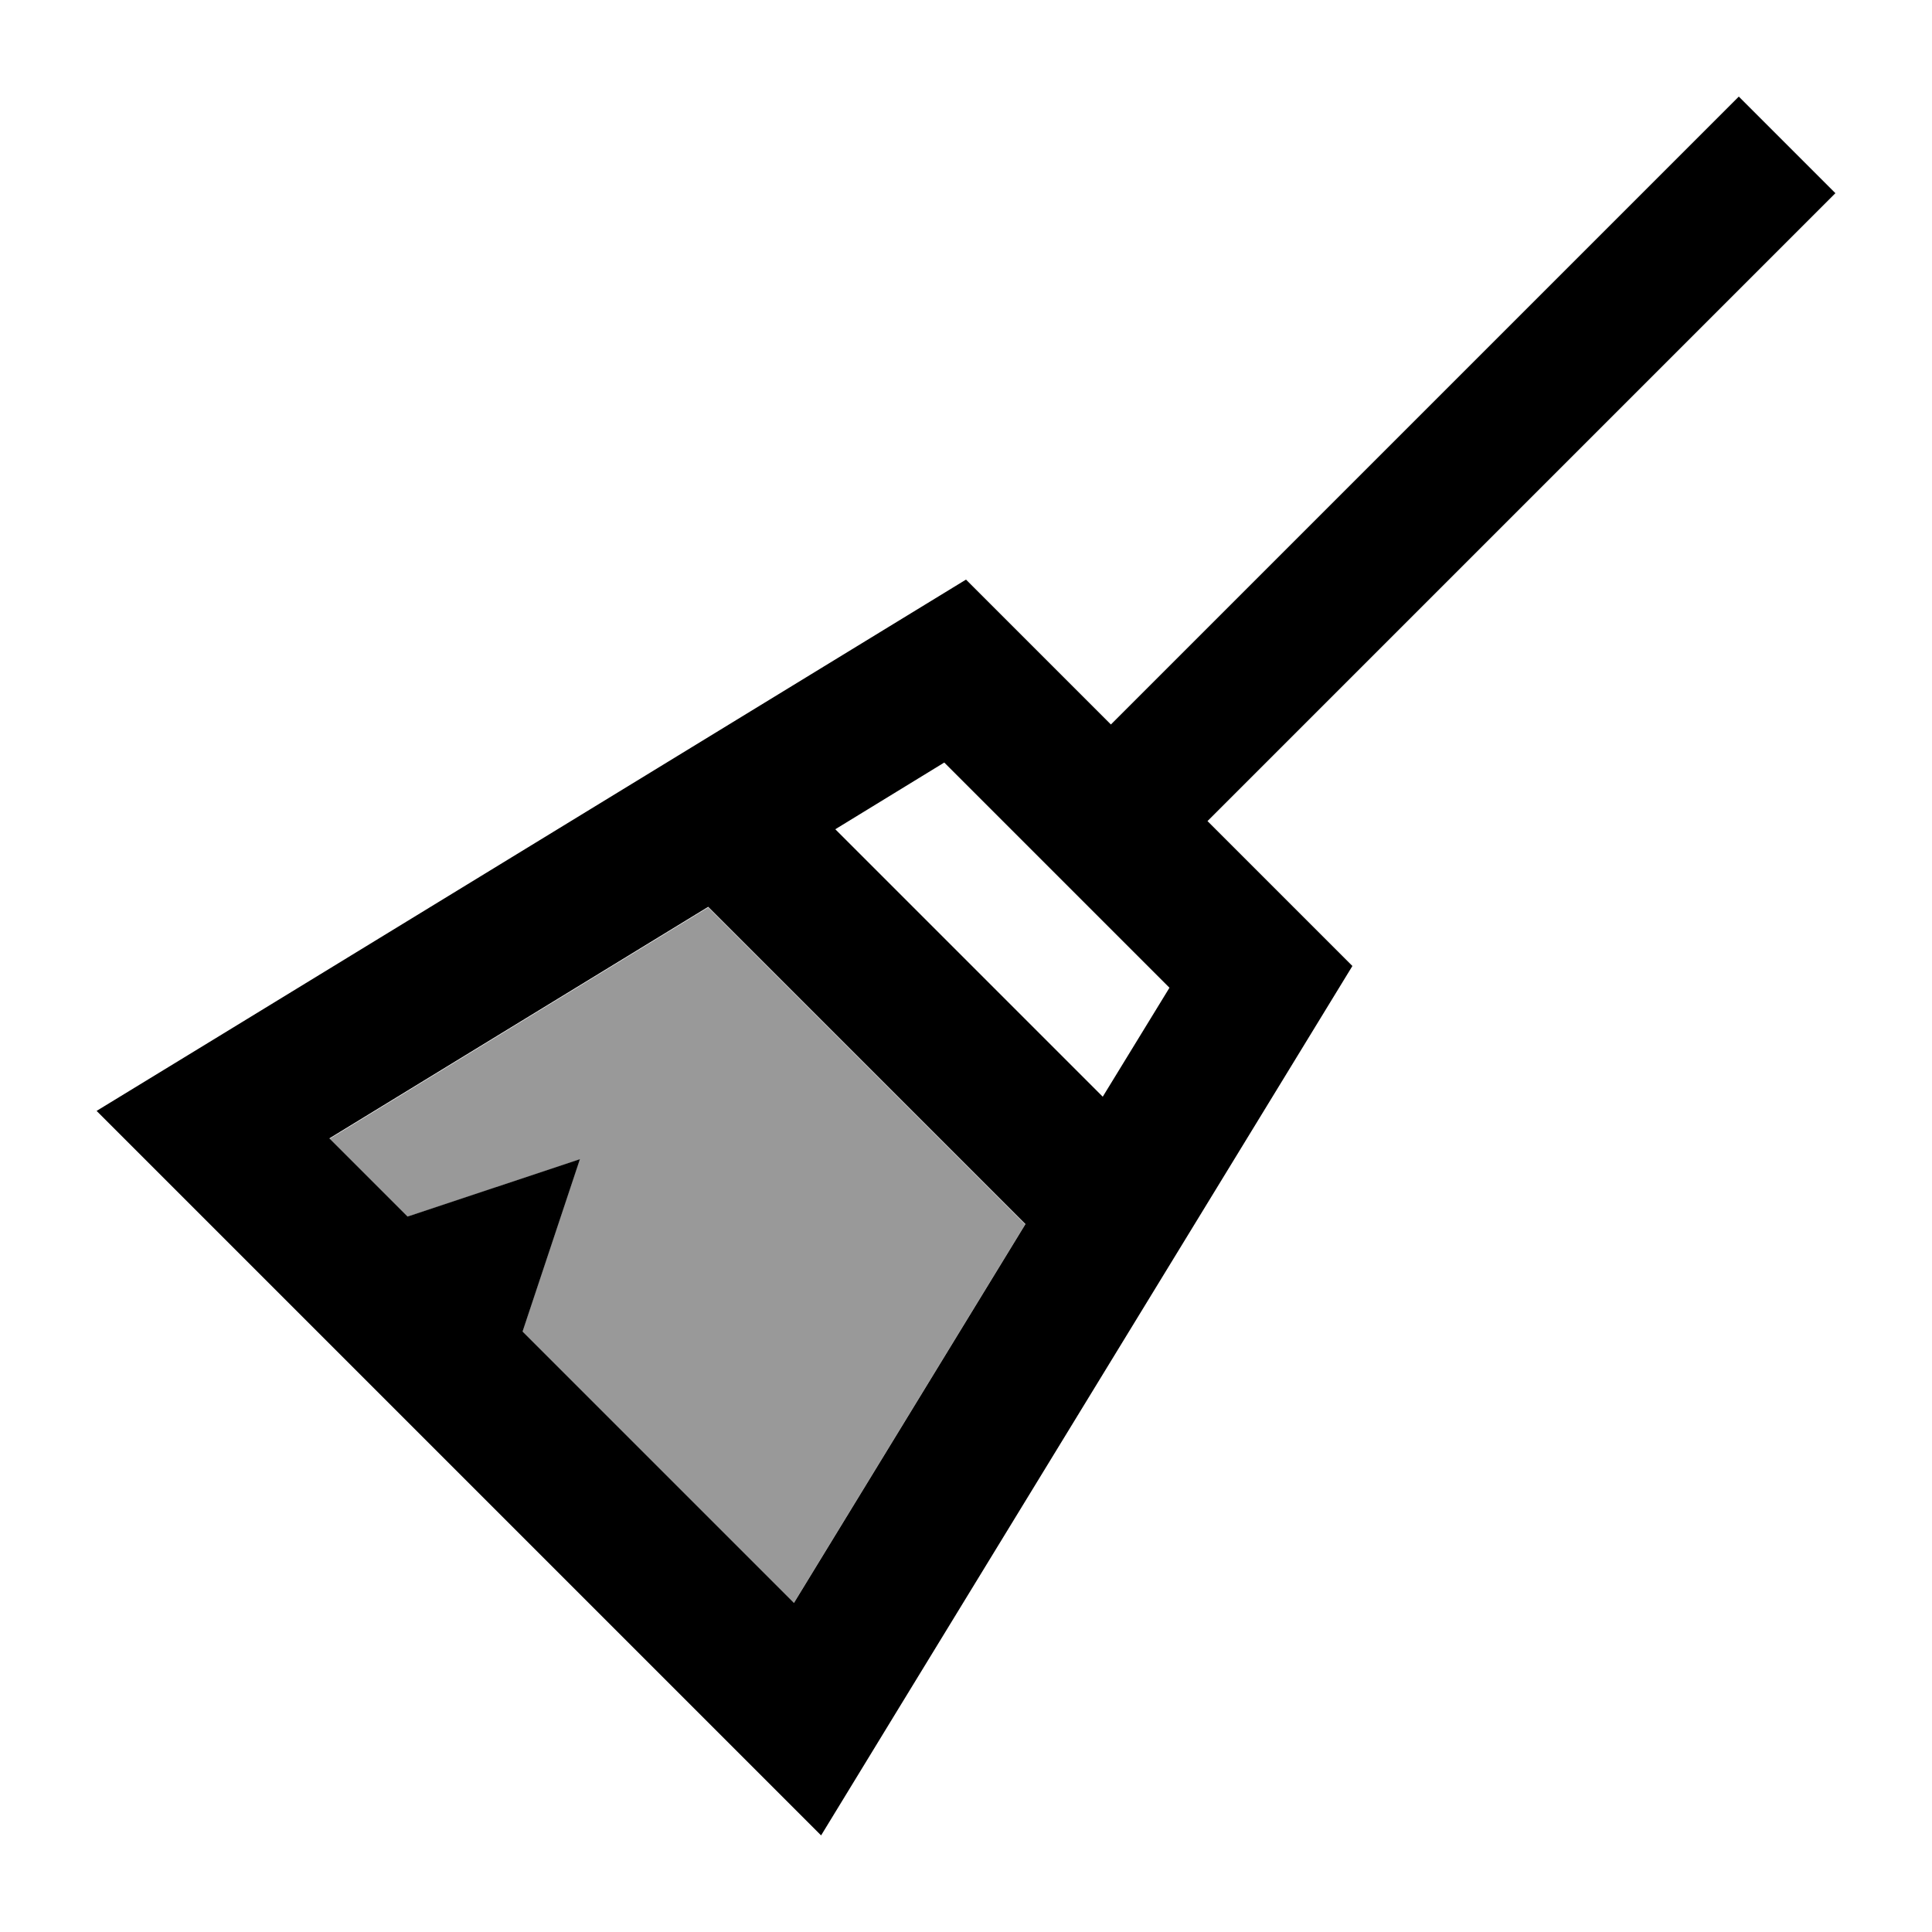
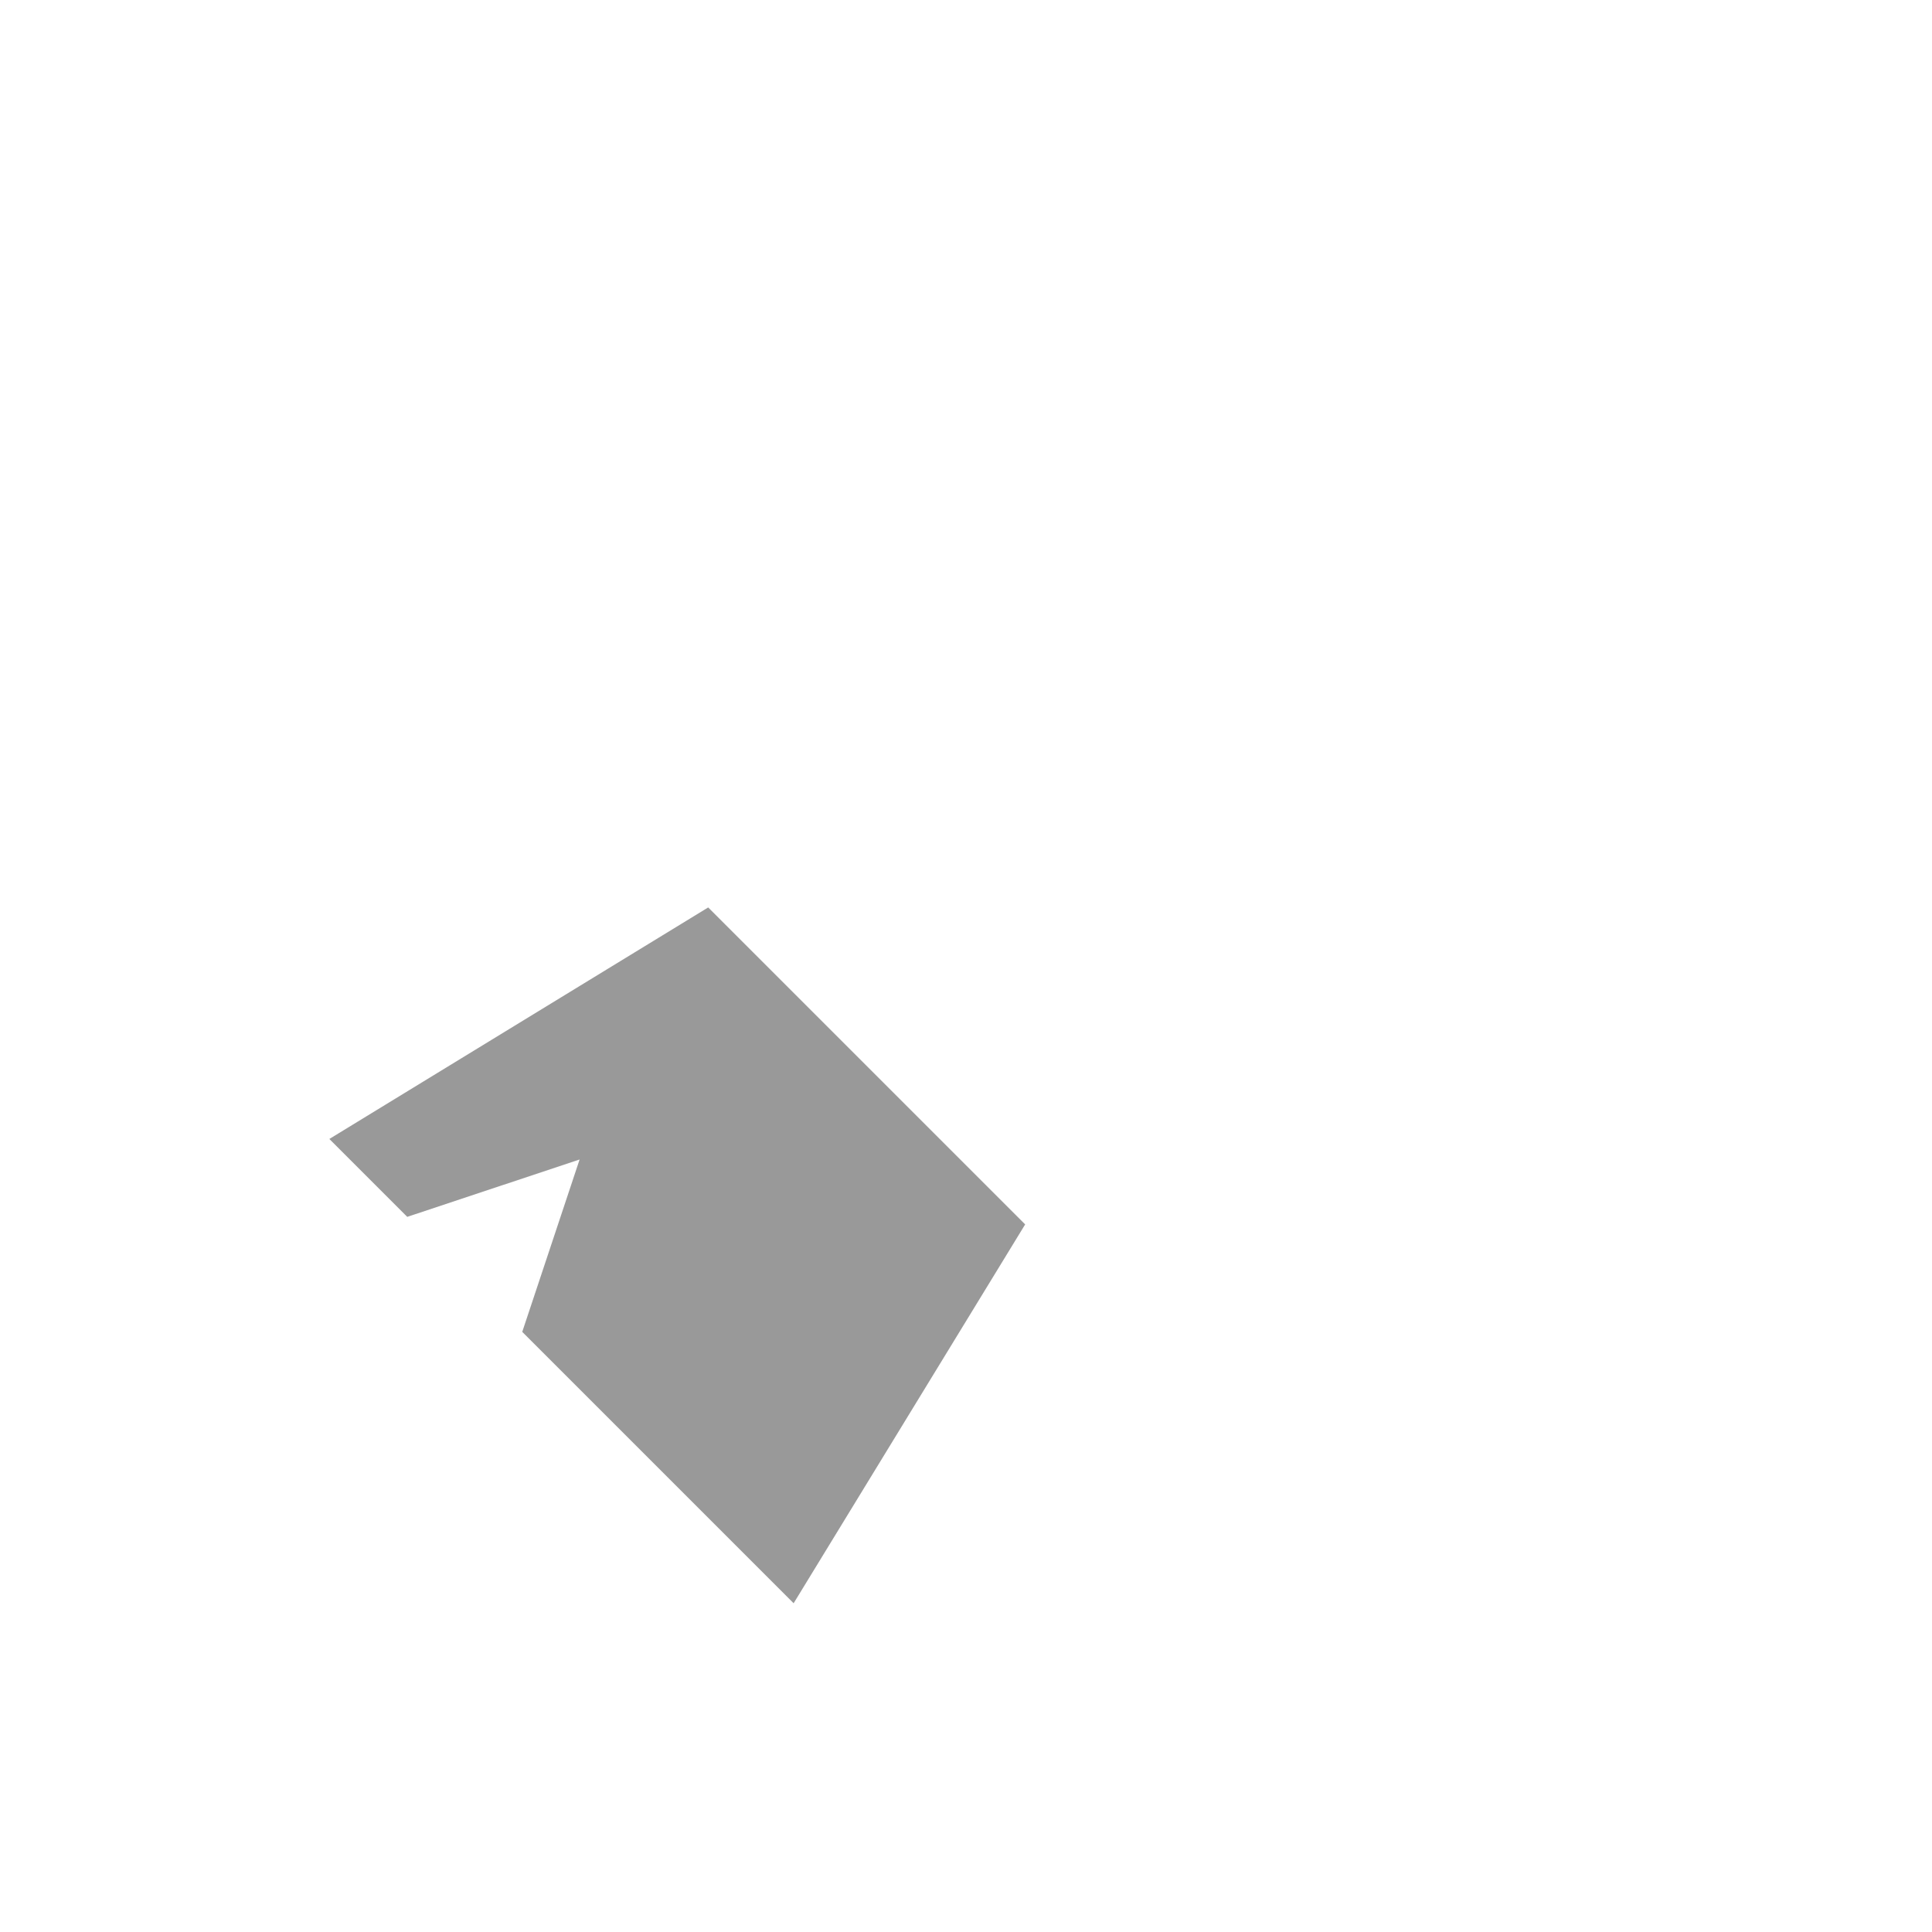
<svg xmlns="http://www.w3.org/2000/svg" viewBox="0 0 640 640">
  <path opacity=".4" fill="currentColor" d="M109 377.2L134.9 403.1L192 384.1L173 441.2L262.9 531.1L339.6 405.6L234.6 300.6L109.1 377.3z" />
-   <path fill="currentColor" d="M368 240L576 32L608 64L400 272L448 320L297.7 565.9L272 608C271.3 607.3 202.9 538.9 66.9 402.9L32 368L74.1 342.3L320 192L368 240zM276.7 274.7L365.3 363.3L387.4 327.2L312.8 252.6L276.7 274.7zM234.6 300.4L109.1 377.1L135 403L192.1 384L173.1 441.1L263 531L339.7 405.5L234.7 300.5z" />
</svg>